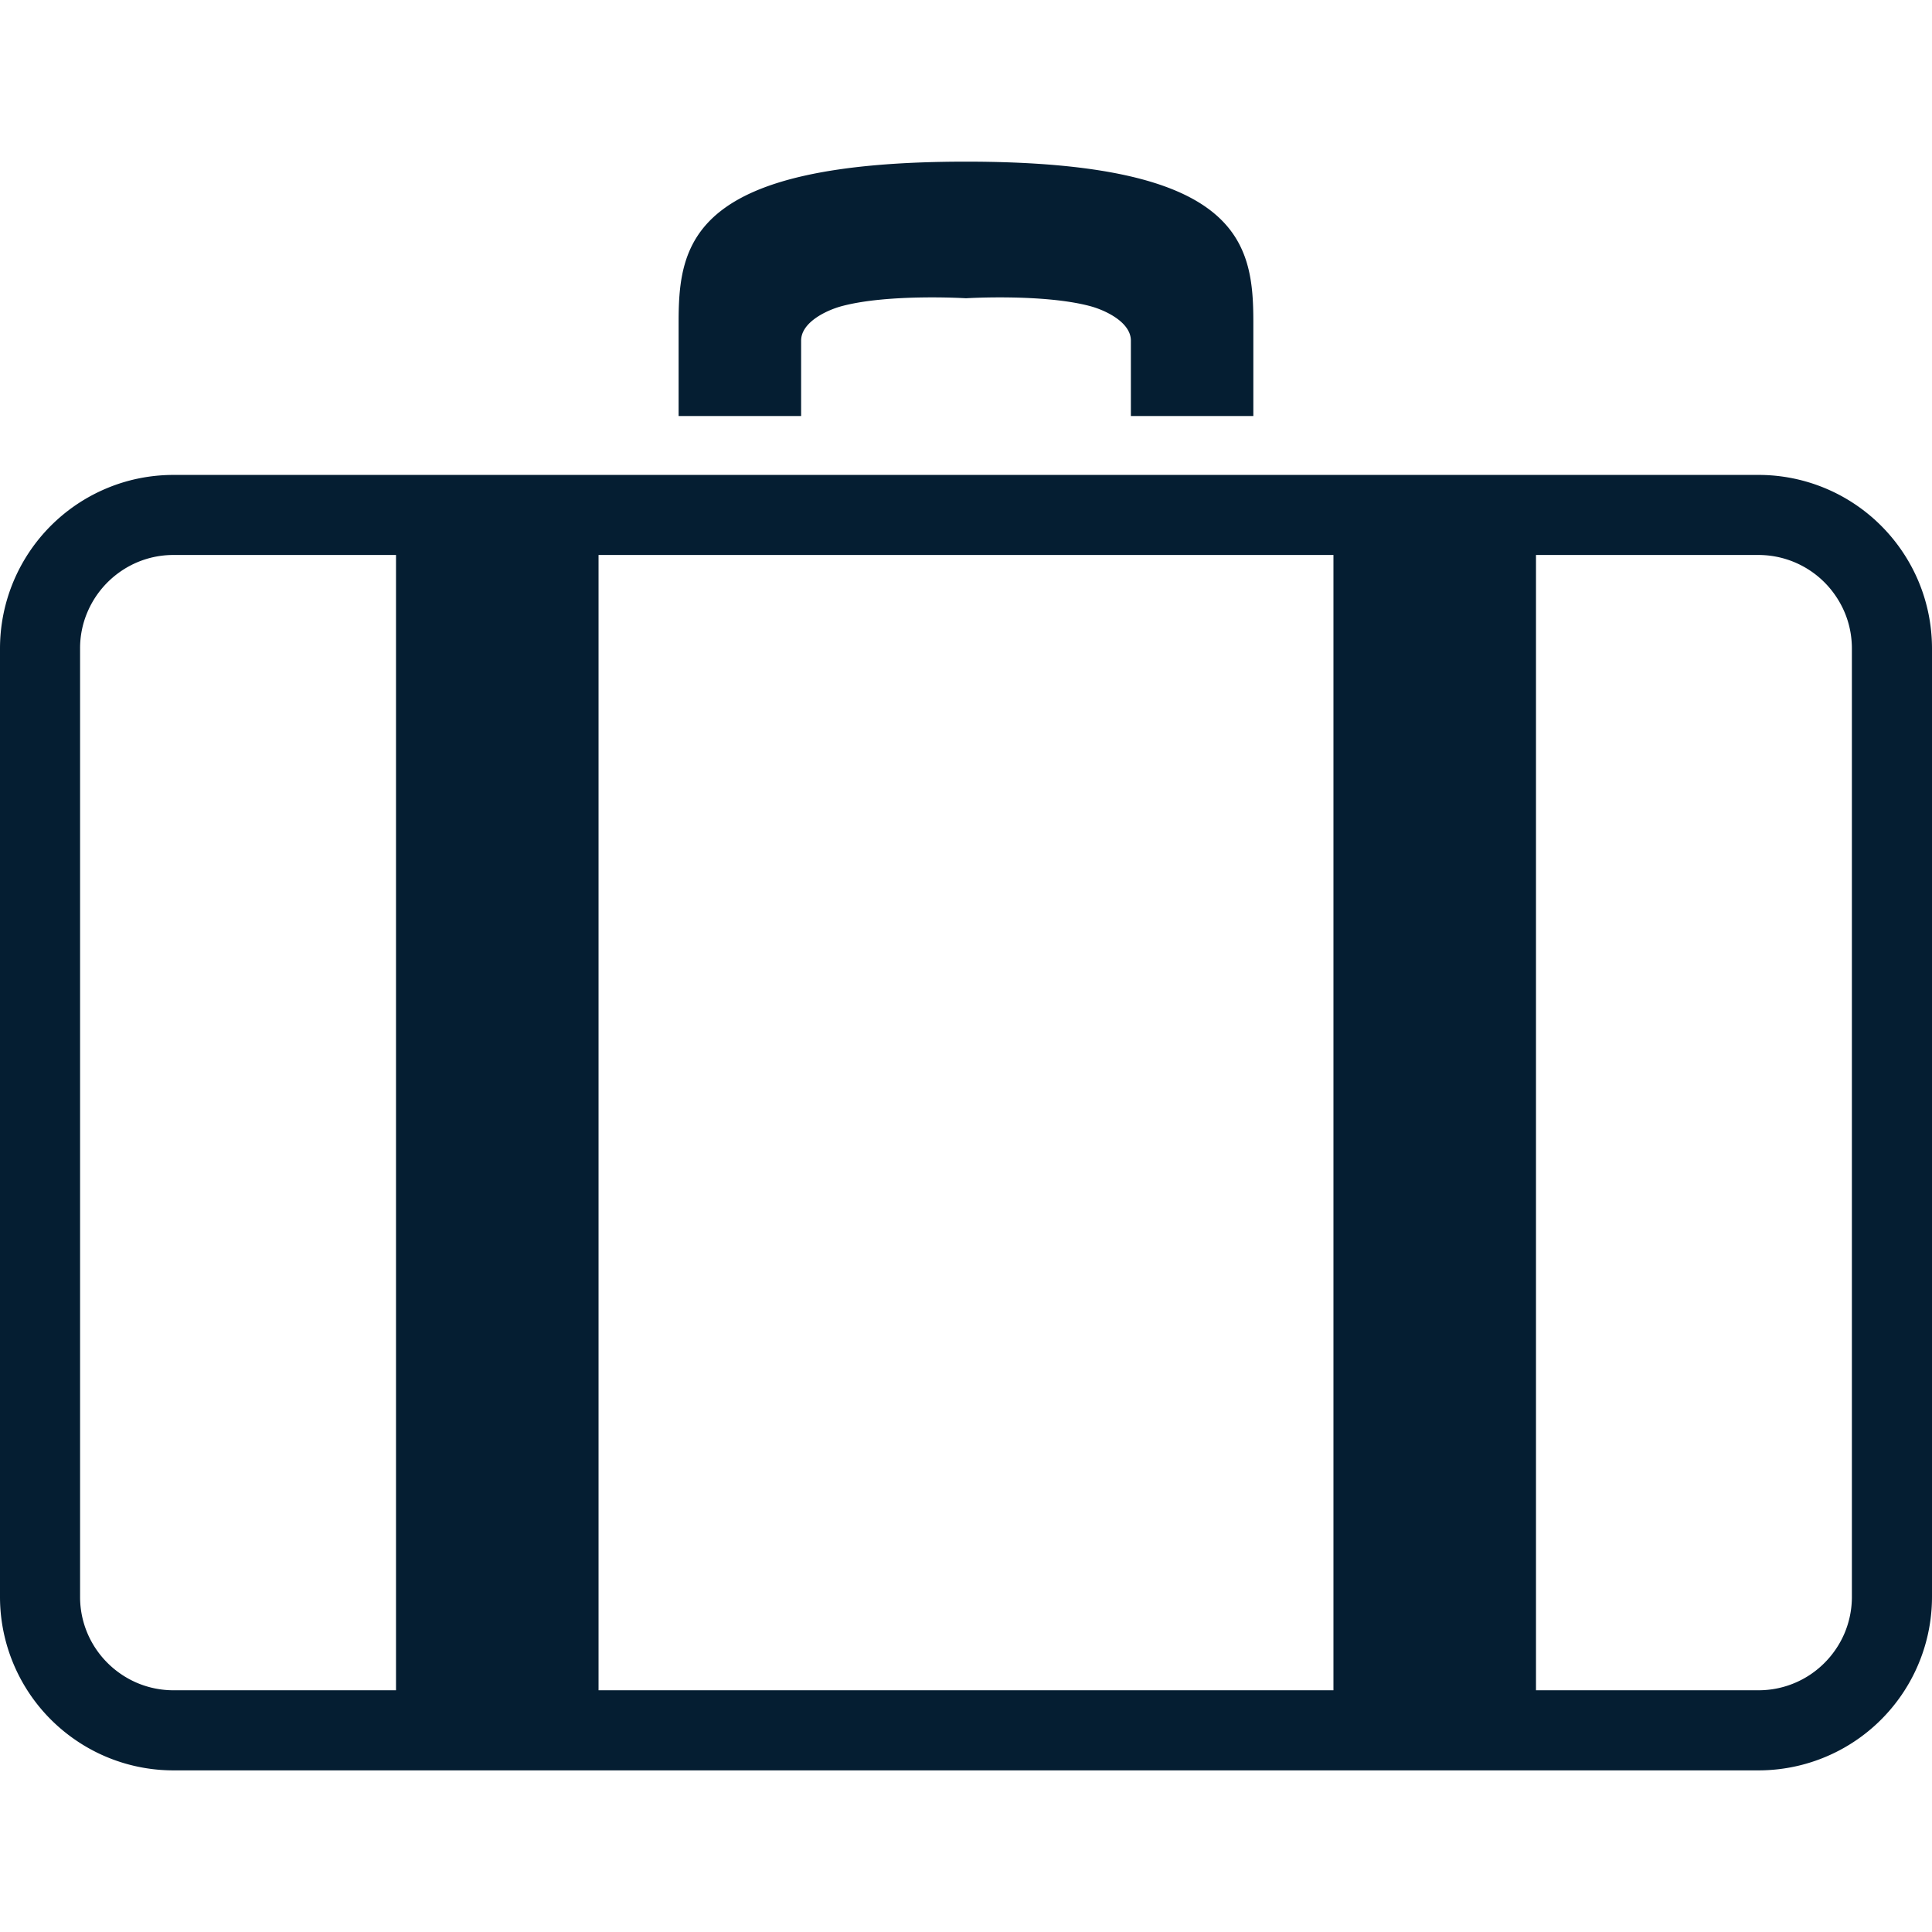
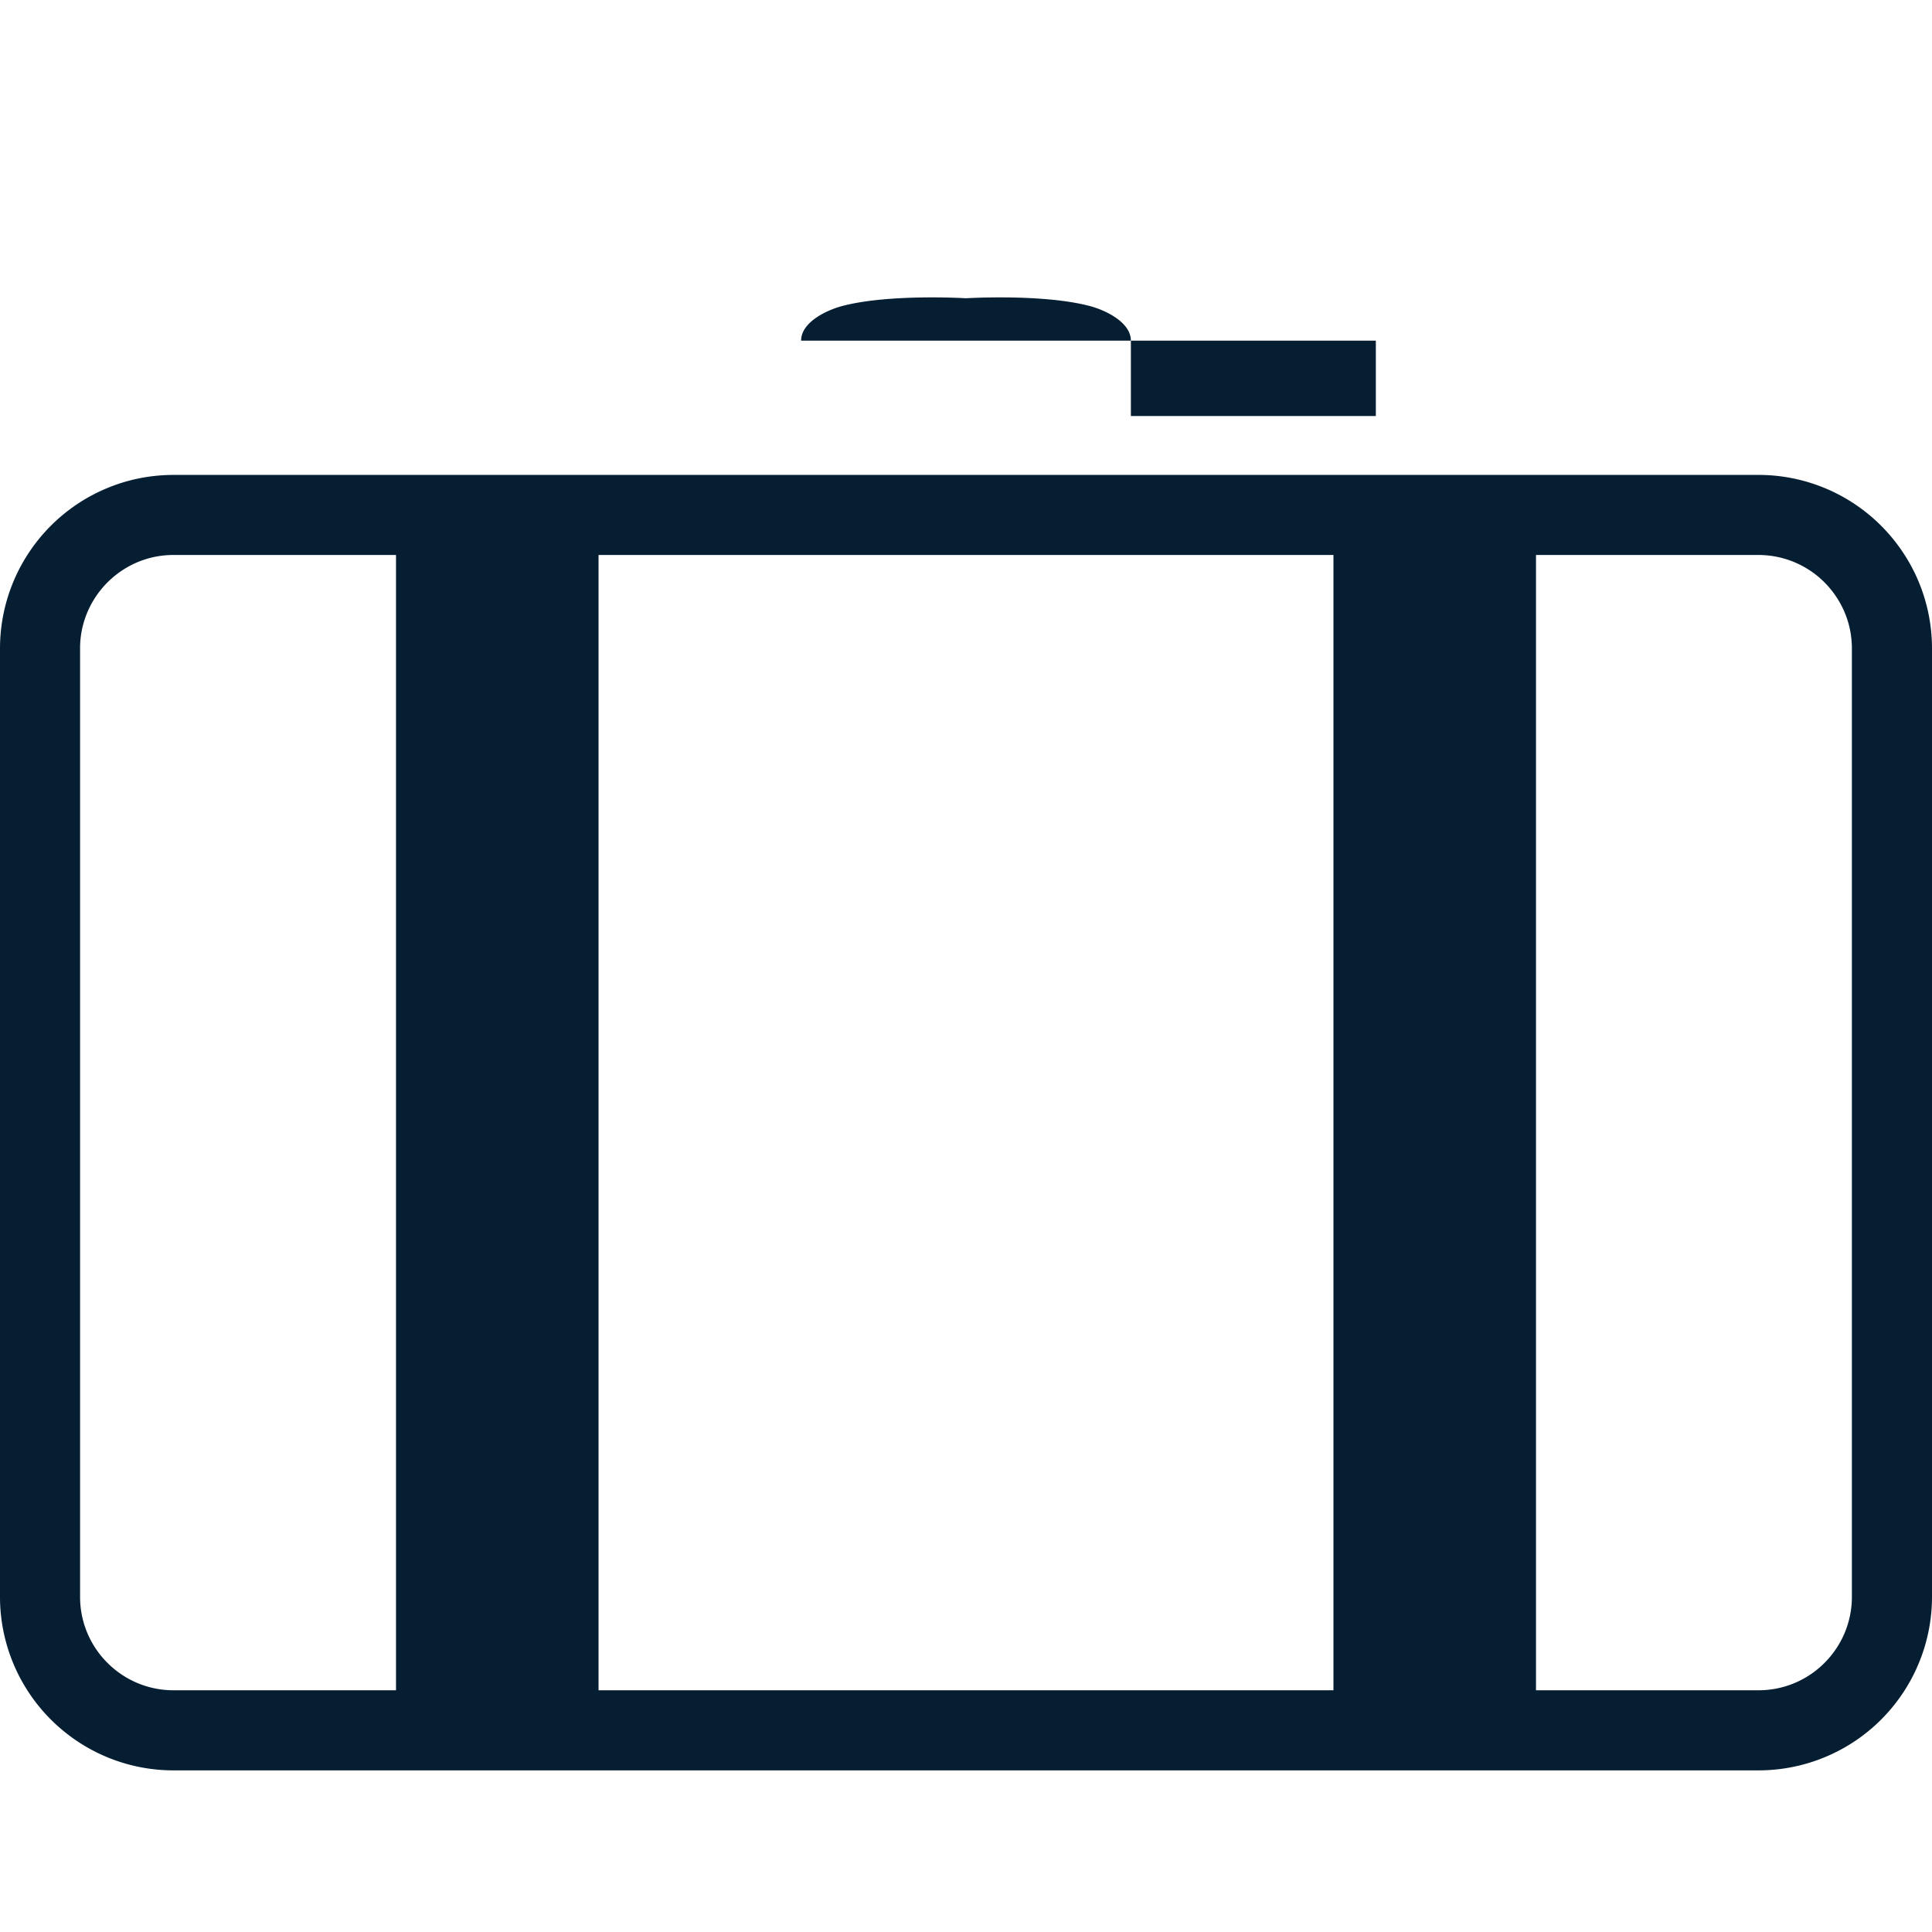
<svg xmlns="http://www.w3.org/2000/svg" width="120" height="120" fill="none">
-   <path d="M49.759 21.158c0-1.149 1.588-1.893 2.534-2.146 2.928-.779 7.707-.487 7.707-.487s4.778-.292 7.704.487c.949.253 2.537.997 2.537 2.146v4.682h7.606v-5.851c0-4.975-.878-9.949-17.847-9.949-16.971 0-17.85 4.974-17.85 9.949v5.851h7.609v-4.682zM119.15 36.08a10.821 10.821 0 00-3.903-4.74 10.755 10.755 0 00-6.03-1.842H10.783c-1.483 0-2.908.301-4.198.849A10.787 10.787 0 000 40.279v58.899a10.776 10.776 0 004.753 8.939 10.735 10.735 0 006.03 1.844h98.434a10.773 10.773 0 008.94-4.752A10.775 10.775 0 00120 99.178V40.279c0-1.482-.304-2.907-.85-4.198zm-94.553 68.906H10.783a5.783 5.783 0 01-2.26-.455 5.858 5.858 0 01-2.56-2.108 5.762 5.762 0 01-.989-3.245V40.279a5.7 5.7 0 01.457-2.26 5.845 5.845 0 012.108-2.558 5.751 5.751 0 013.244-.99h13.814v70.515zm58.226 0H37.177V34.471h45.646v70.515zm32.201-5.808c0 .812-.165 1.569-.455 2.261a5.85 5.85 0 01-2.108 2.559 5.78 5.78 0 01-3.244.988H95.403V34.471h13.814a5.794 5.794 0 014.814 2.564c.628.928.992 2.033.993 3.244v58.899z" fill="#051E32" />
+   <path d="M49.759 21.158c0-1.149 1.588-1.893 2.534-2.146 2.928-.779 7.707-.487 7.707-.487s4.778-.292 7.704.487c.949.253 2.537.997 2.537 2.146v4.682h7.606v-5.851v5.851h7.609v-4.682zM119.15 36.08a10.821 10.821 0 00-3.903-4.74 10.755 10.755 0 00-6.03-1.842H10.783c-1.483 0-2.908.301-4.198.849A10.787 10.787 0 000 40.279v58.899a10.776 10.776 0 004.753 8.939 10.735 10.735 0 006.03 1.844h98.434a10.773 10.773 0 008.94-4.752A10.775 10.775 0 00120 99.178V40.279c0-1.482-.304-2.907-.85-4.198zm-94.553 68.906H10.783a5.783 5.783 0 01-2.26-.455 5.858 5.858 0 01-2.56-2.108 5.762 5.762 0 01-.989-3.245V40.279a5.7 5.7 0 01.457-2.26 5.845 5.845 0 012.108-2.558 5.751 5.751 0 013.244-.99h13.814v70.515zm58.226 0H37.177V34.471h45.646v70.515zm32.201-5.808c0 .812-.165 1.569-.455 2.261a5.85 5.85 0 01-2.108 2.559 5.78 5.78 0 01-3.244.988H95.403V34.471h13.814a5.794 5.794 0 014.814 2.564c.628.928.992 2.033.993 3.244v58.899z" fill="#051E32" />
</svg>